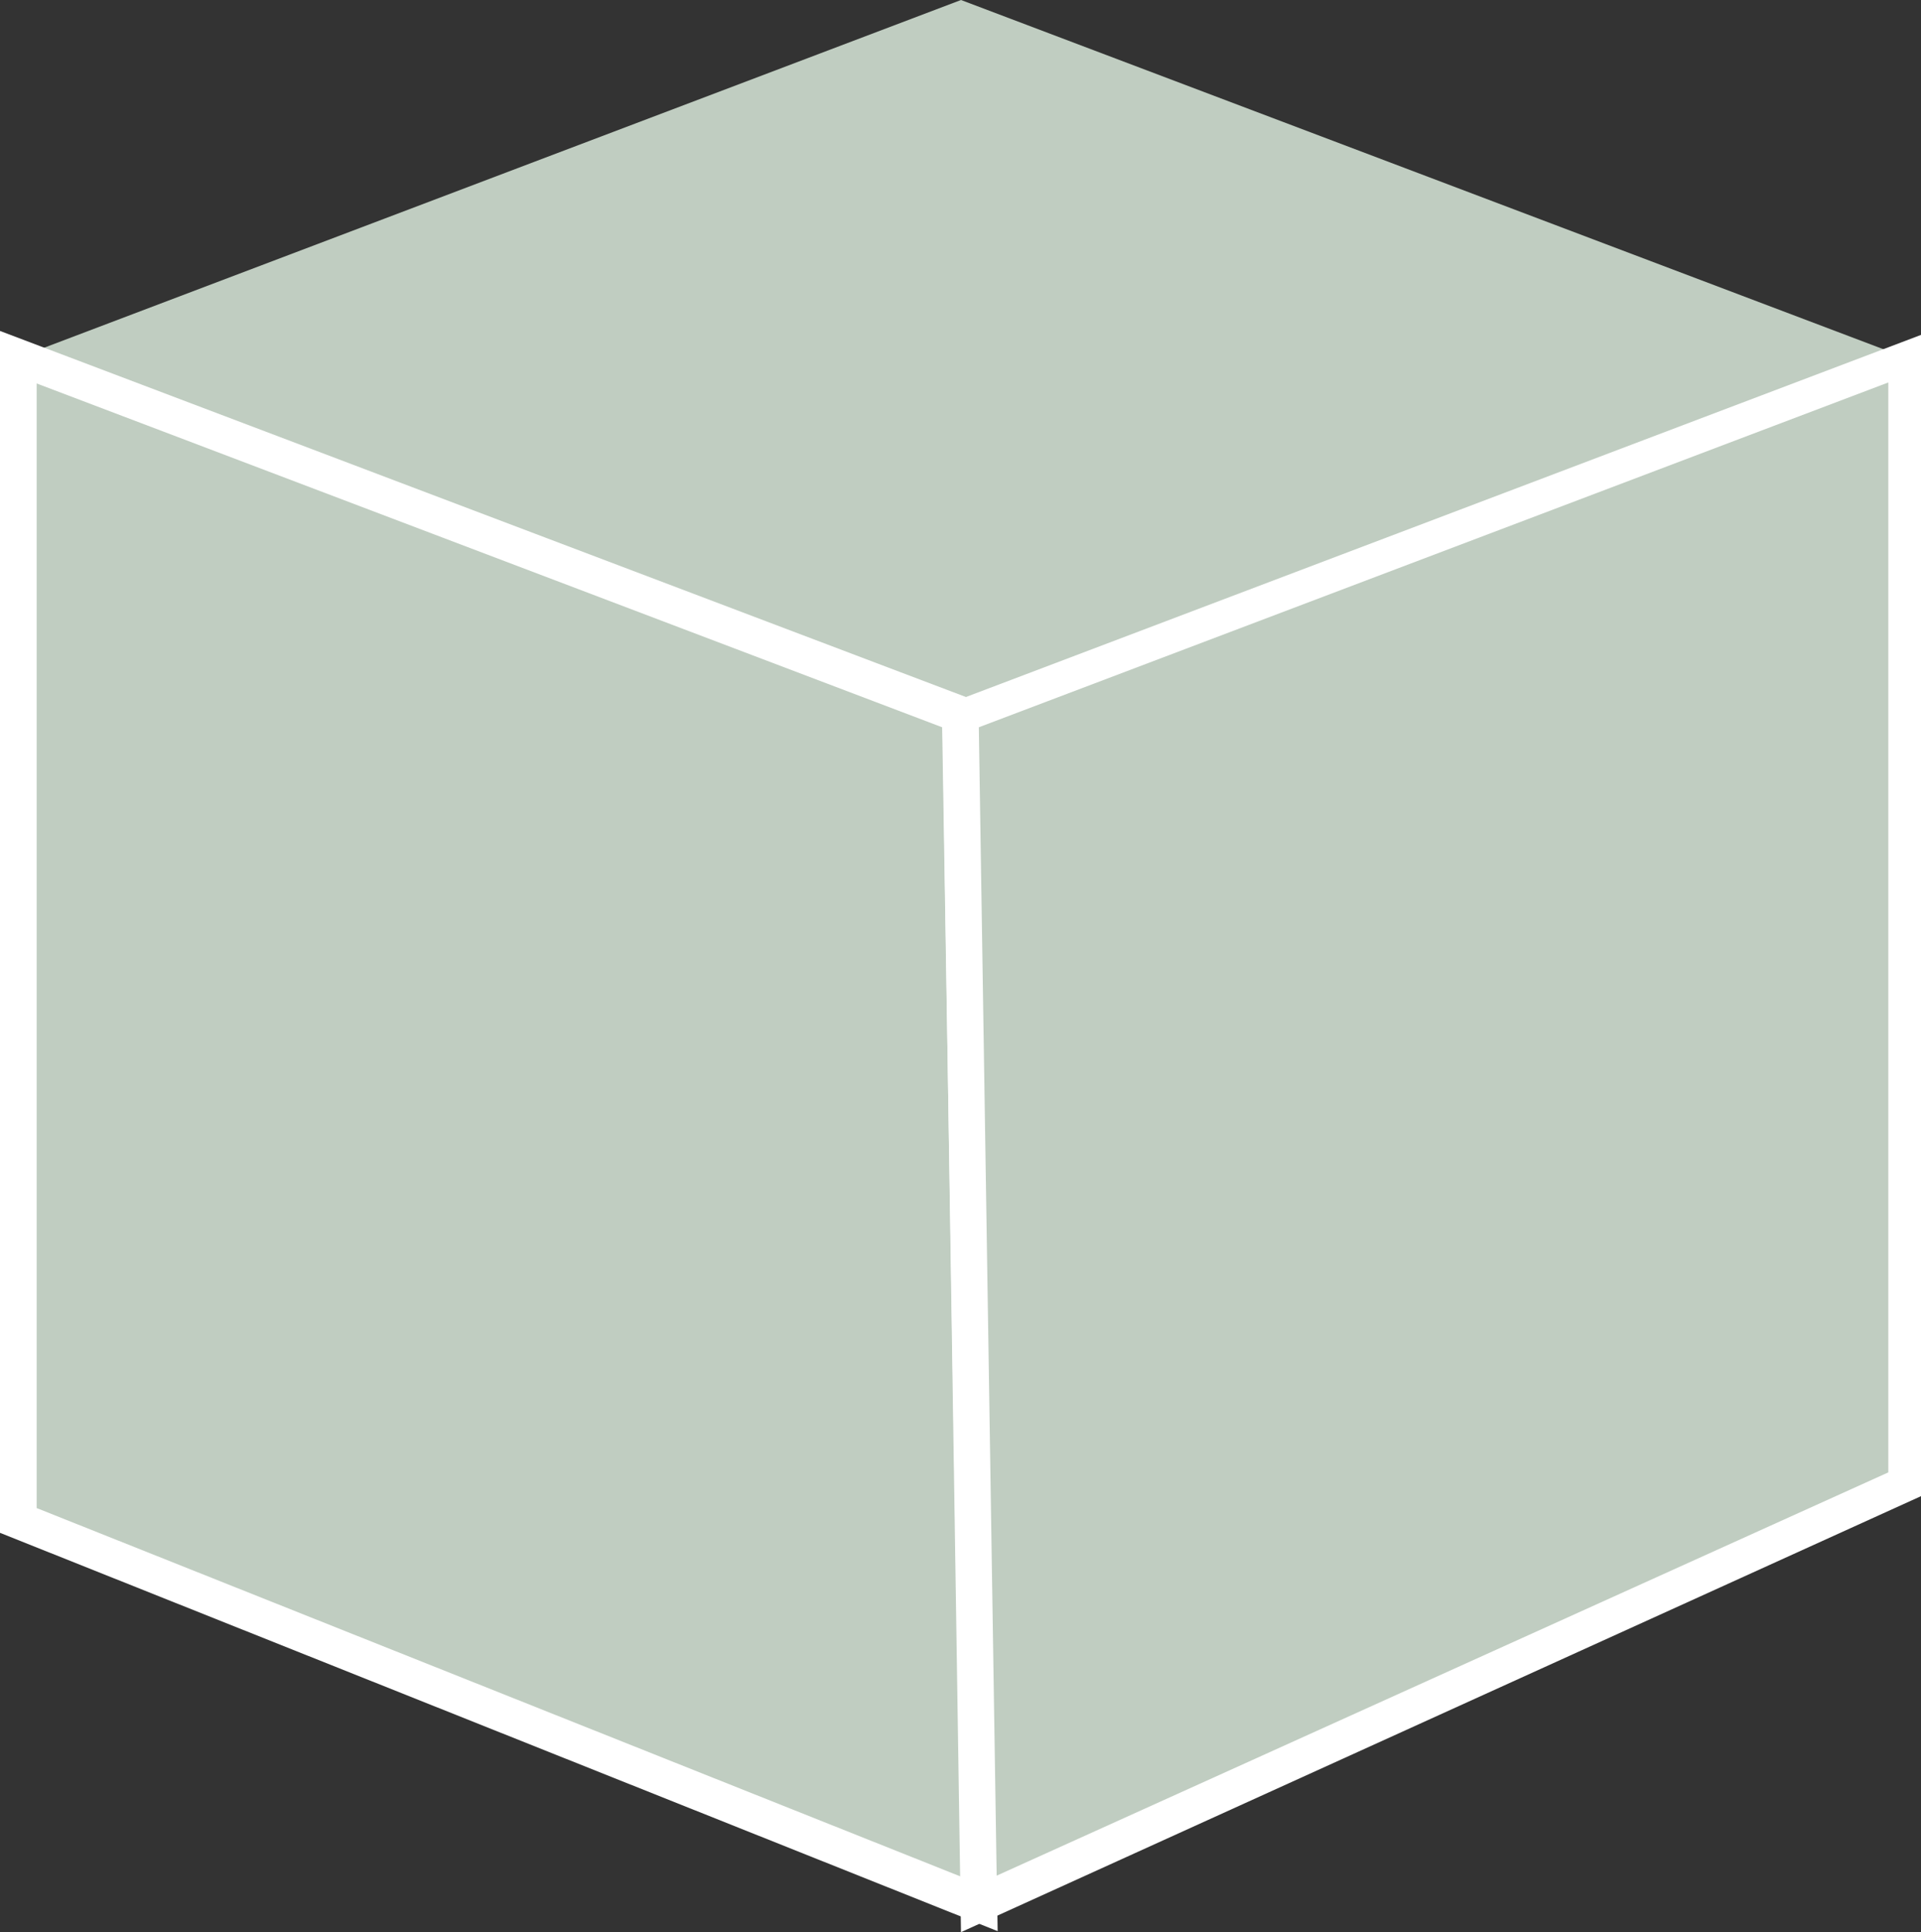
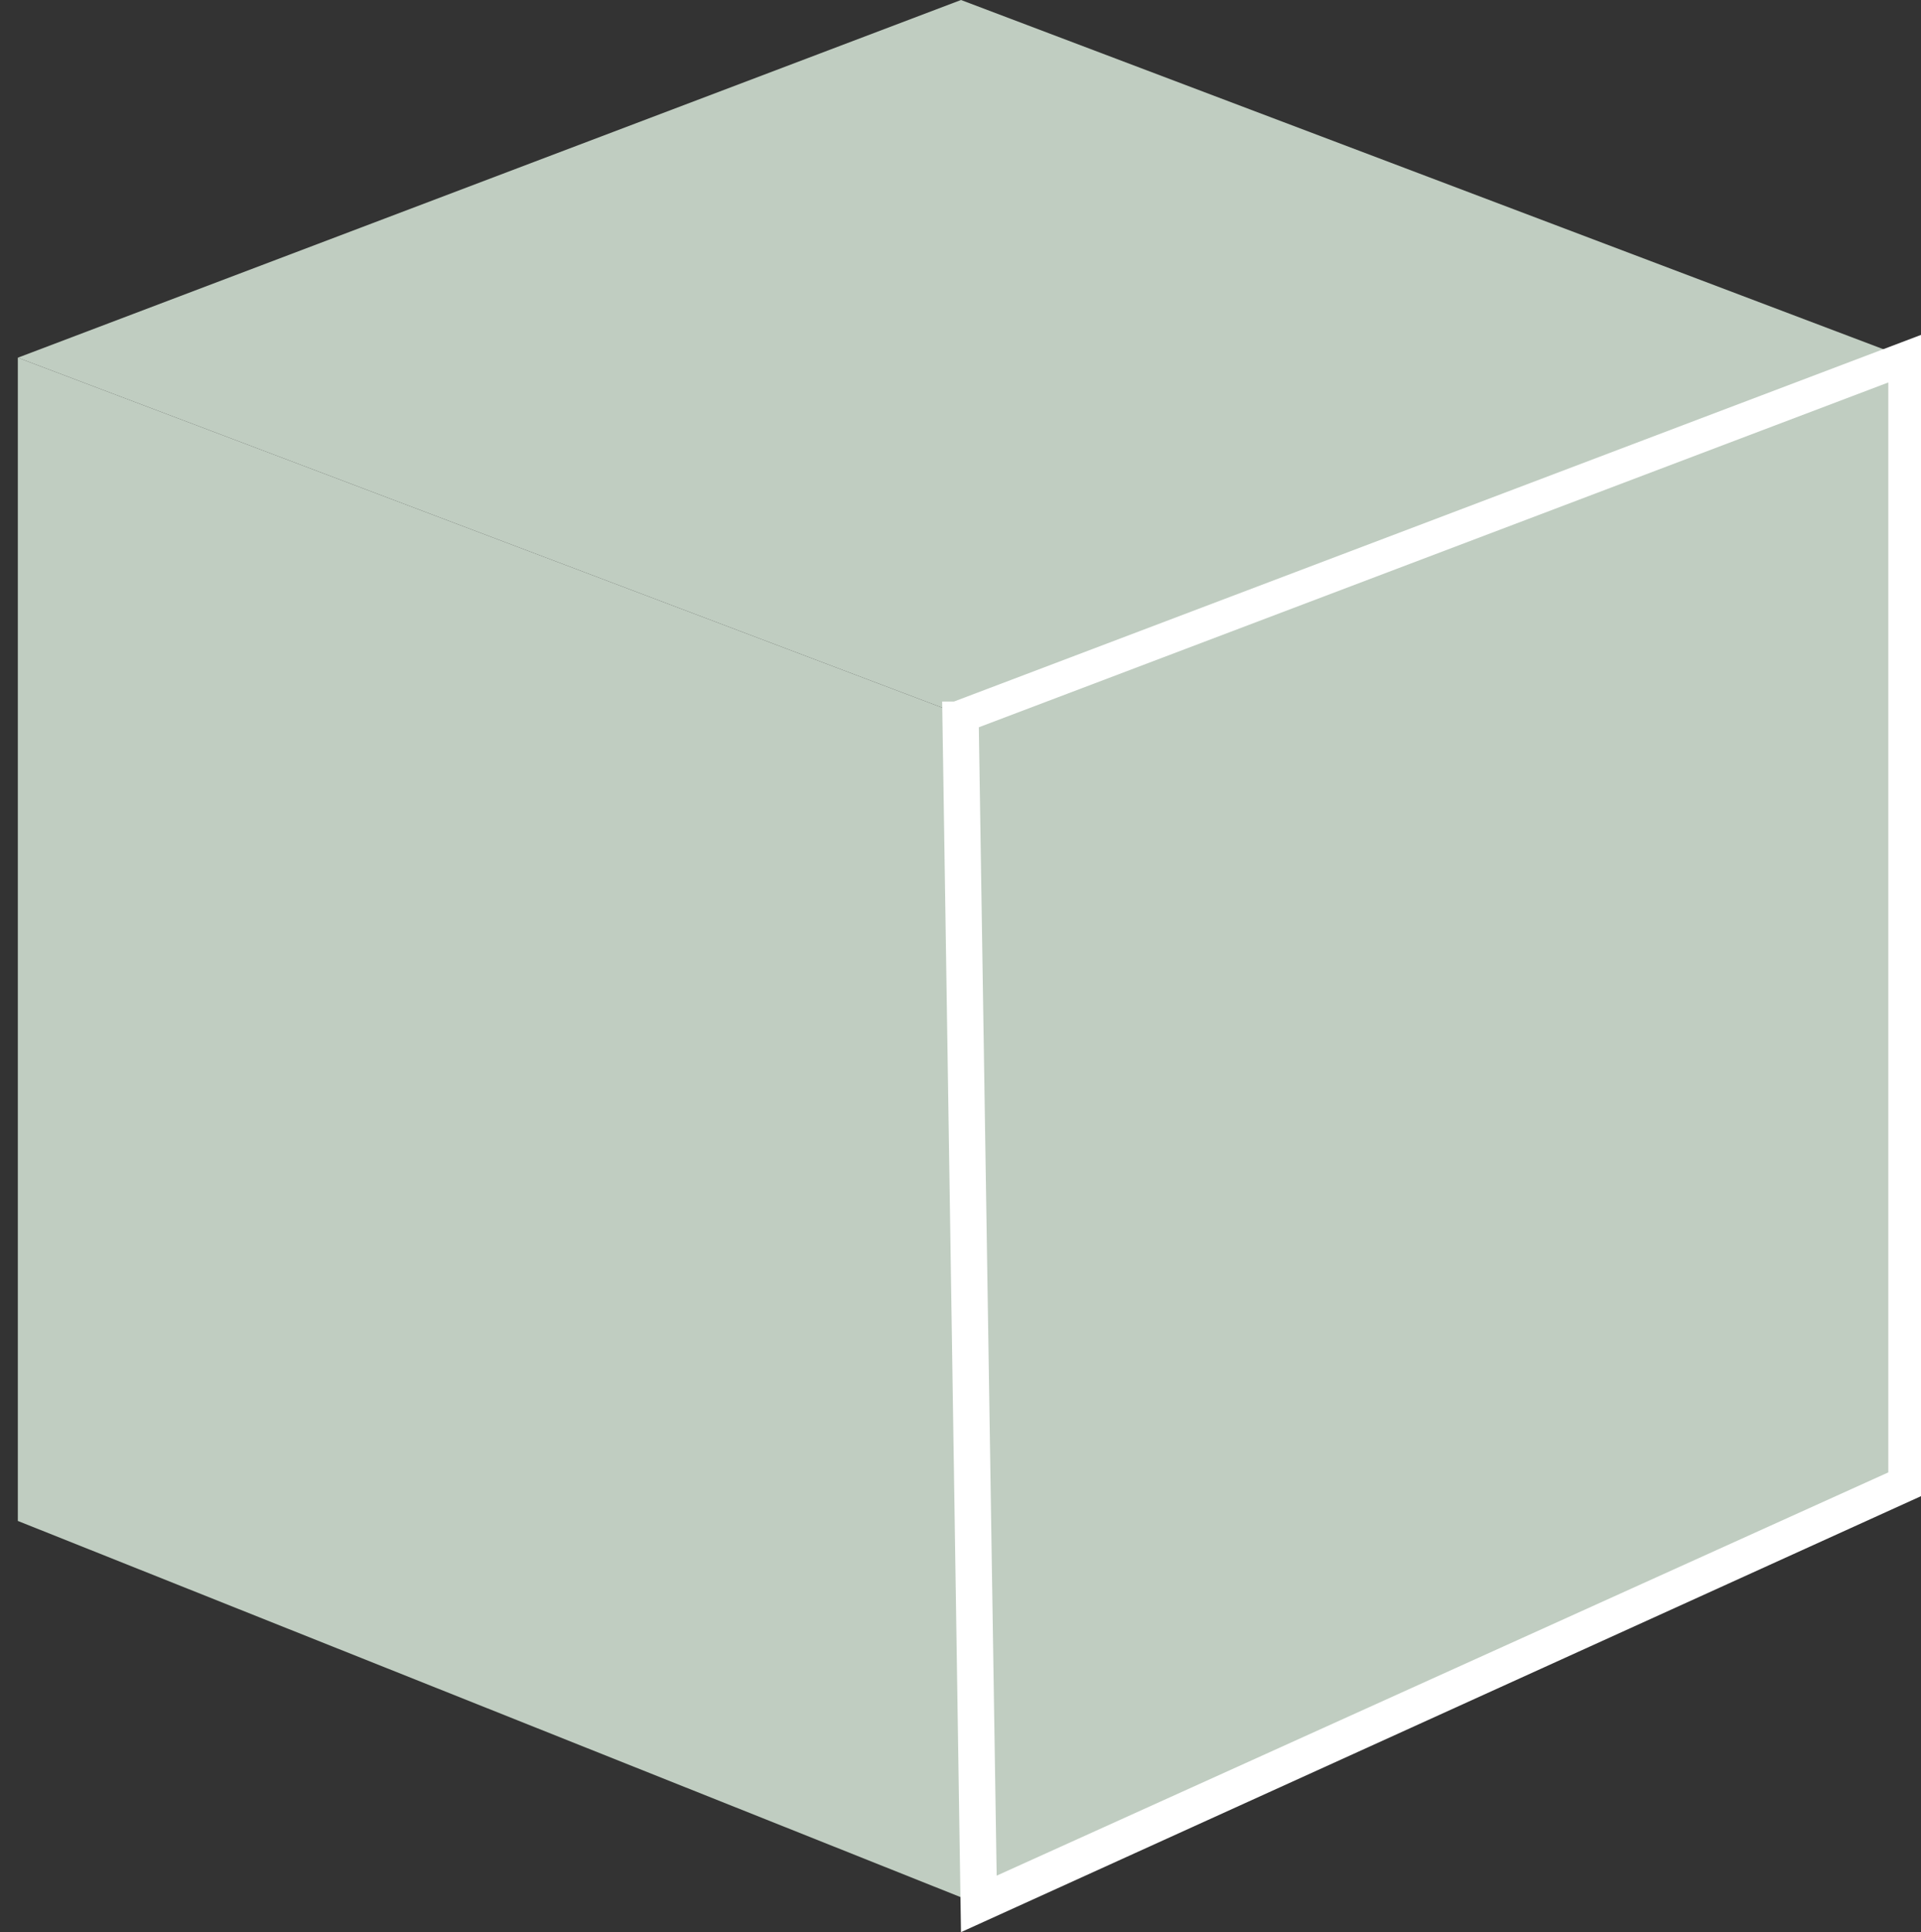
<svg xmlns="http://www.w3.org/2000/svg" viewBox="0 0 19.39 19.5">
  <rect x="0" y="0" width="19.39" height="19.5" fill="#333333" stroke="none" />
  <defs>
    <style>.cls-1{fill:#c0cdc1;}.cls-2{fill:#fff;}</style>
  </defs>
  <title>アセット 3ferrum</title>
  <g id="レイヤー_2" data-name="レイヤー 2">
    <g id="レイヤー_1-2" data-name="レイヤー 1">
      <polygon class="cls-1" points="19.21 3.6 9.69 7.21 0.18 3.61 9.7 0 19.21 3.6" />
      <polygon class="cls-1" points="0.18 3.61 0.18 15.35 9.88 19.22 9.69 7.21 0.18 3.61" />
-       <path class="cls-2" d="M10.07,19.49,0,15.47V3.34L9.87,7.08ZM.37,15.22,9.7,18.94,9.51,7.34.37,3.87Z" />
      <polygon class="cls-1" points="19.21 3.6 19.21 14.98 9.88 19.22 9.69 7.21 19.21 3.6" />
      <path class="cls-2" d="M9.7,19.5,9.51,7.08l.12,0,9.76-3.7V15.1ZM9.88,7.34l.18,11.59,9-4.07v-11Z" />
    </g>
  </g>
</svg>